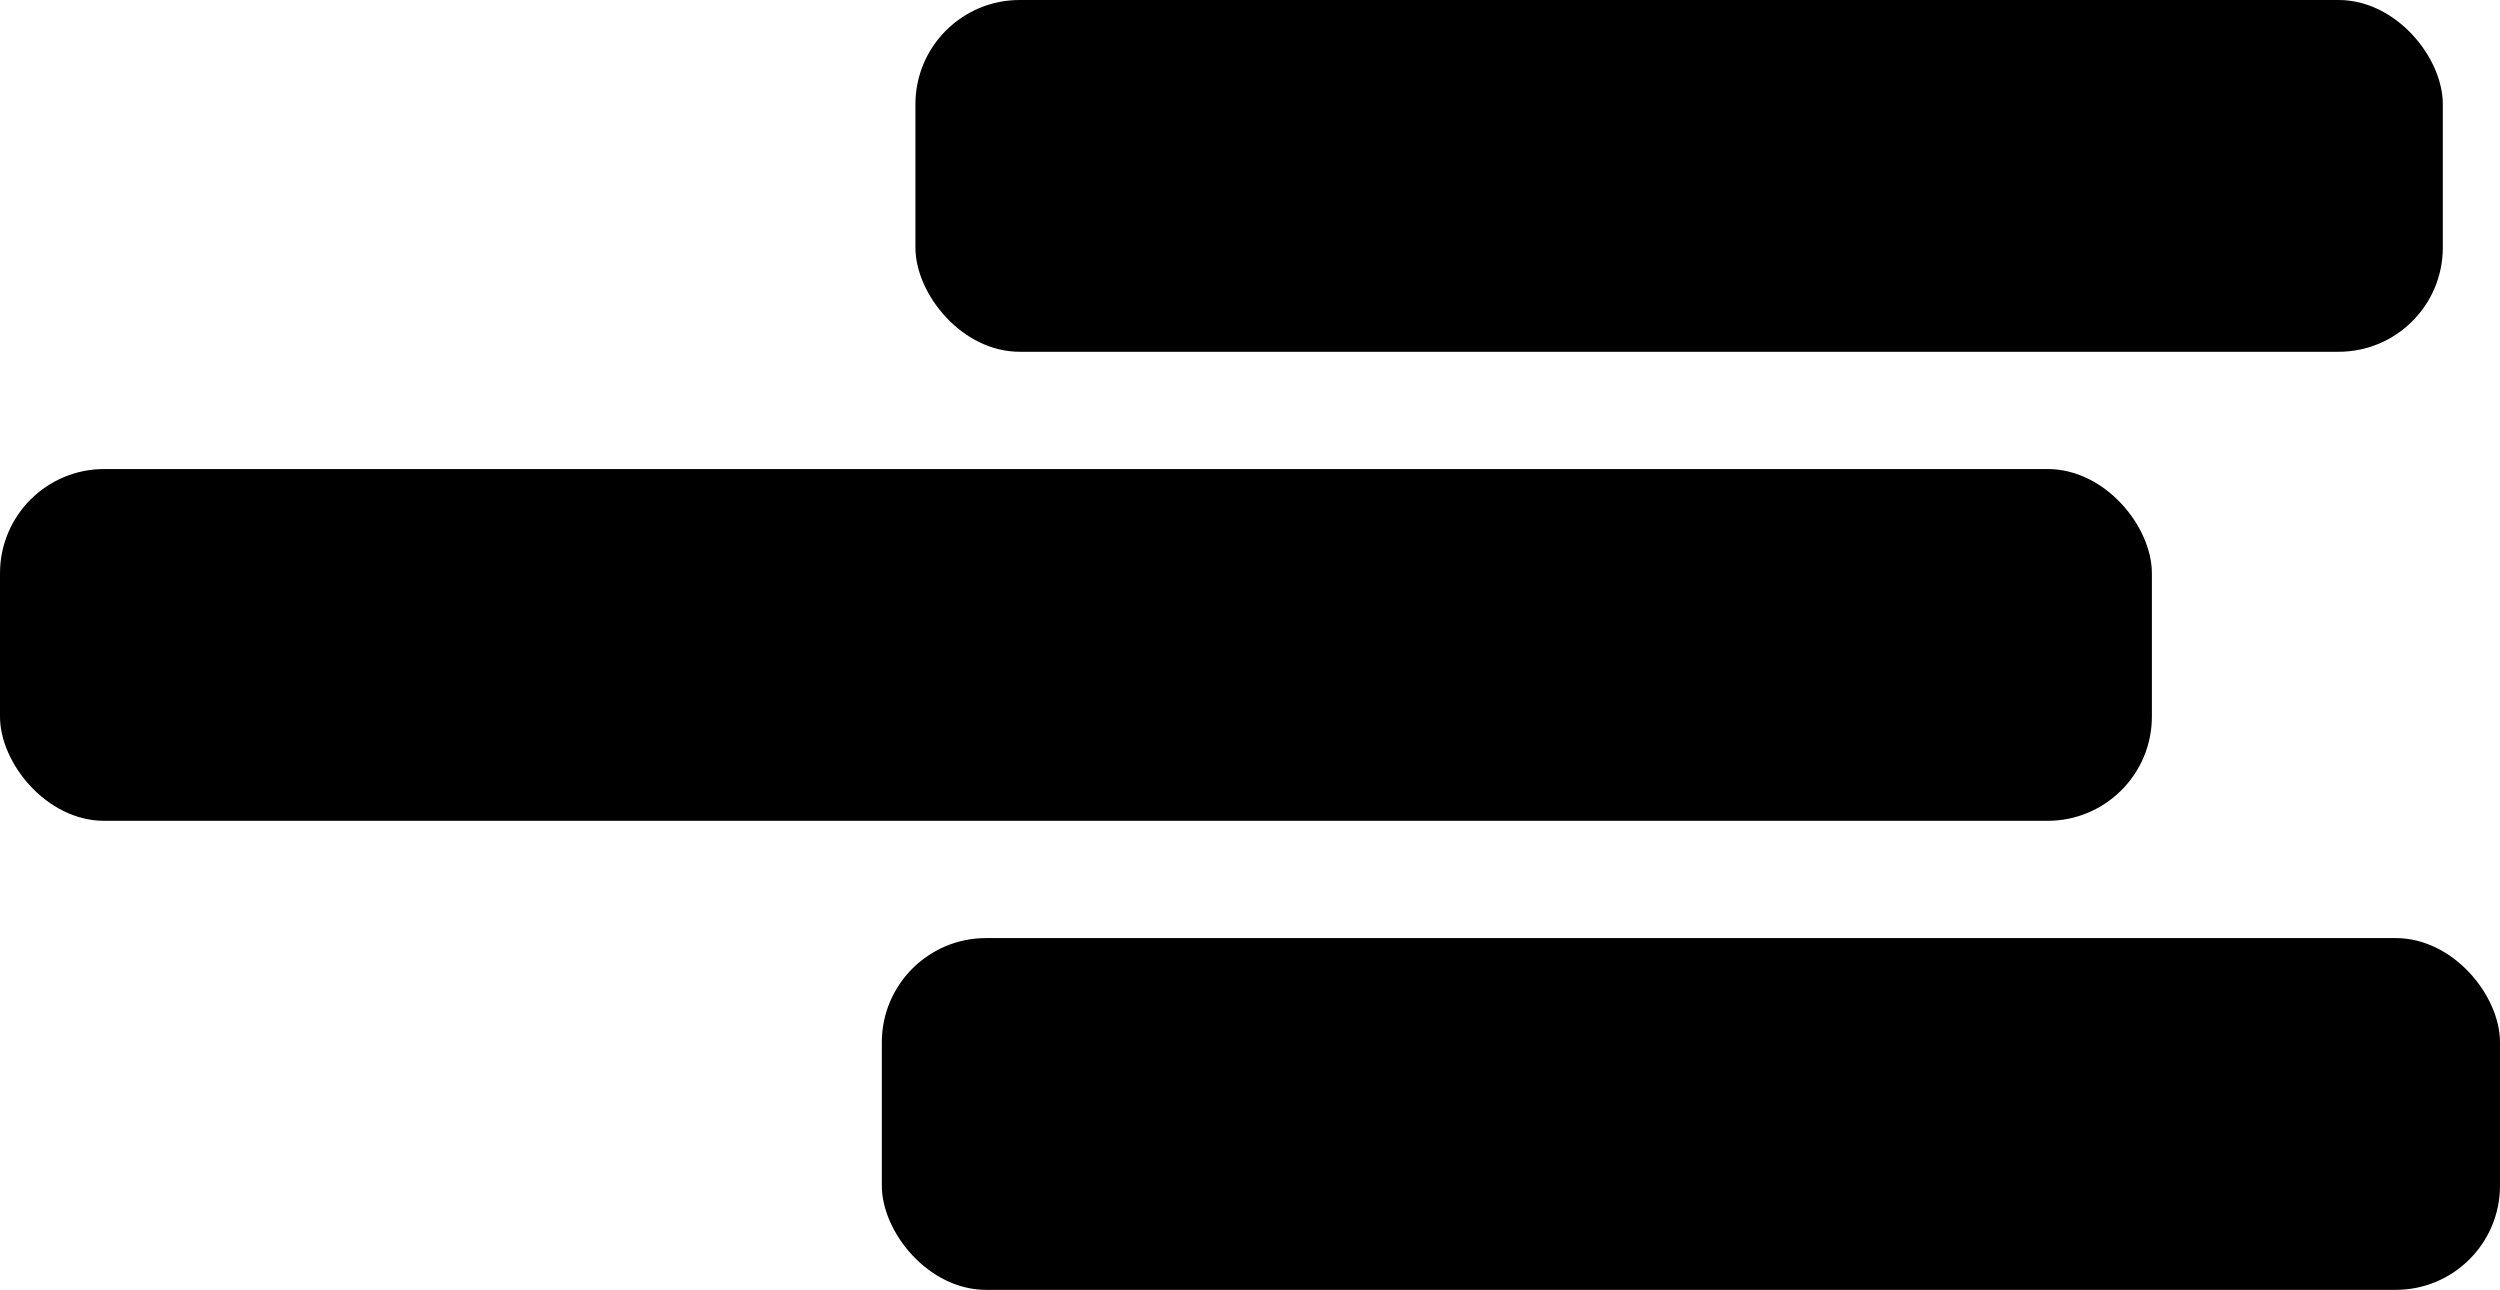
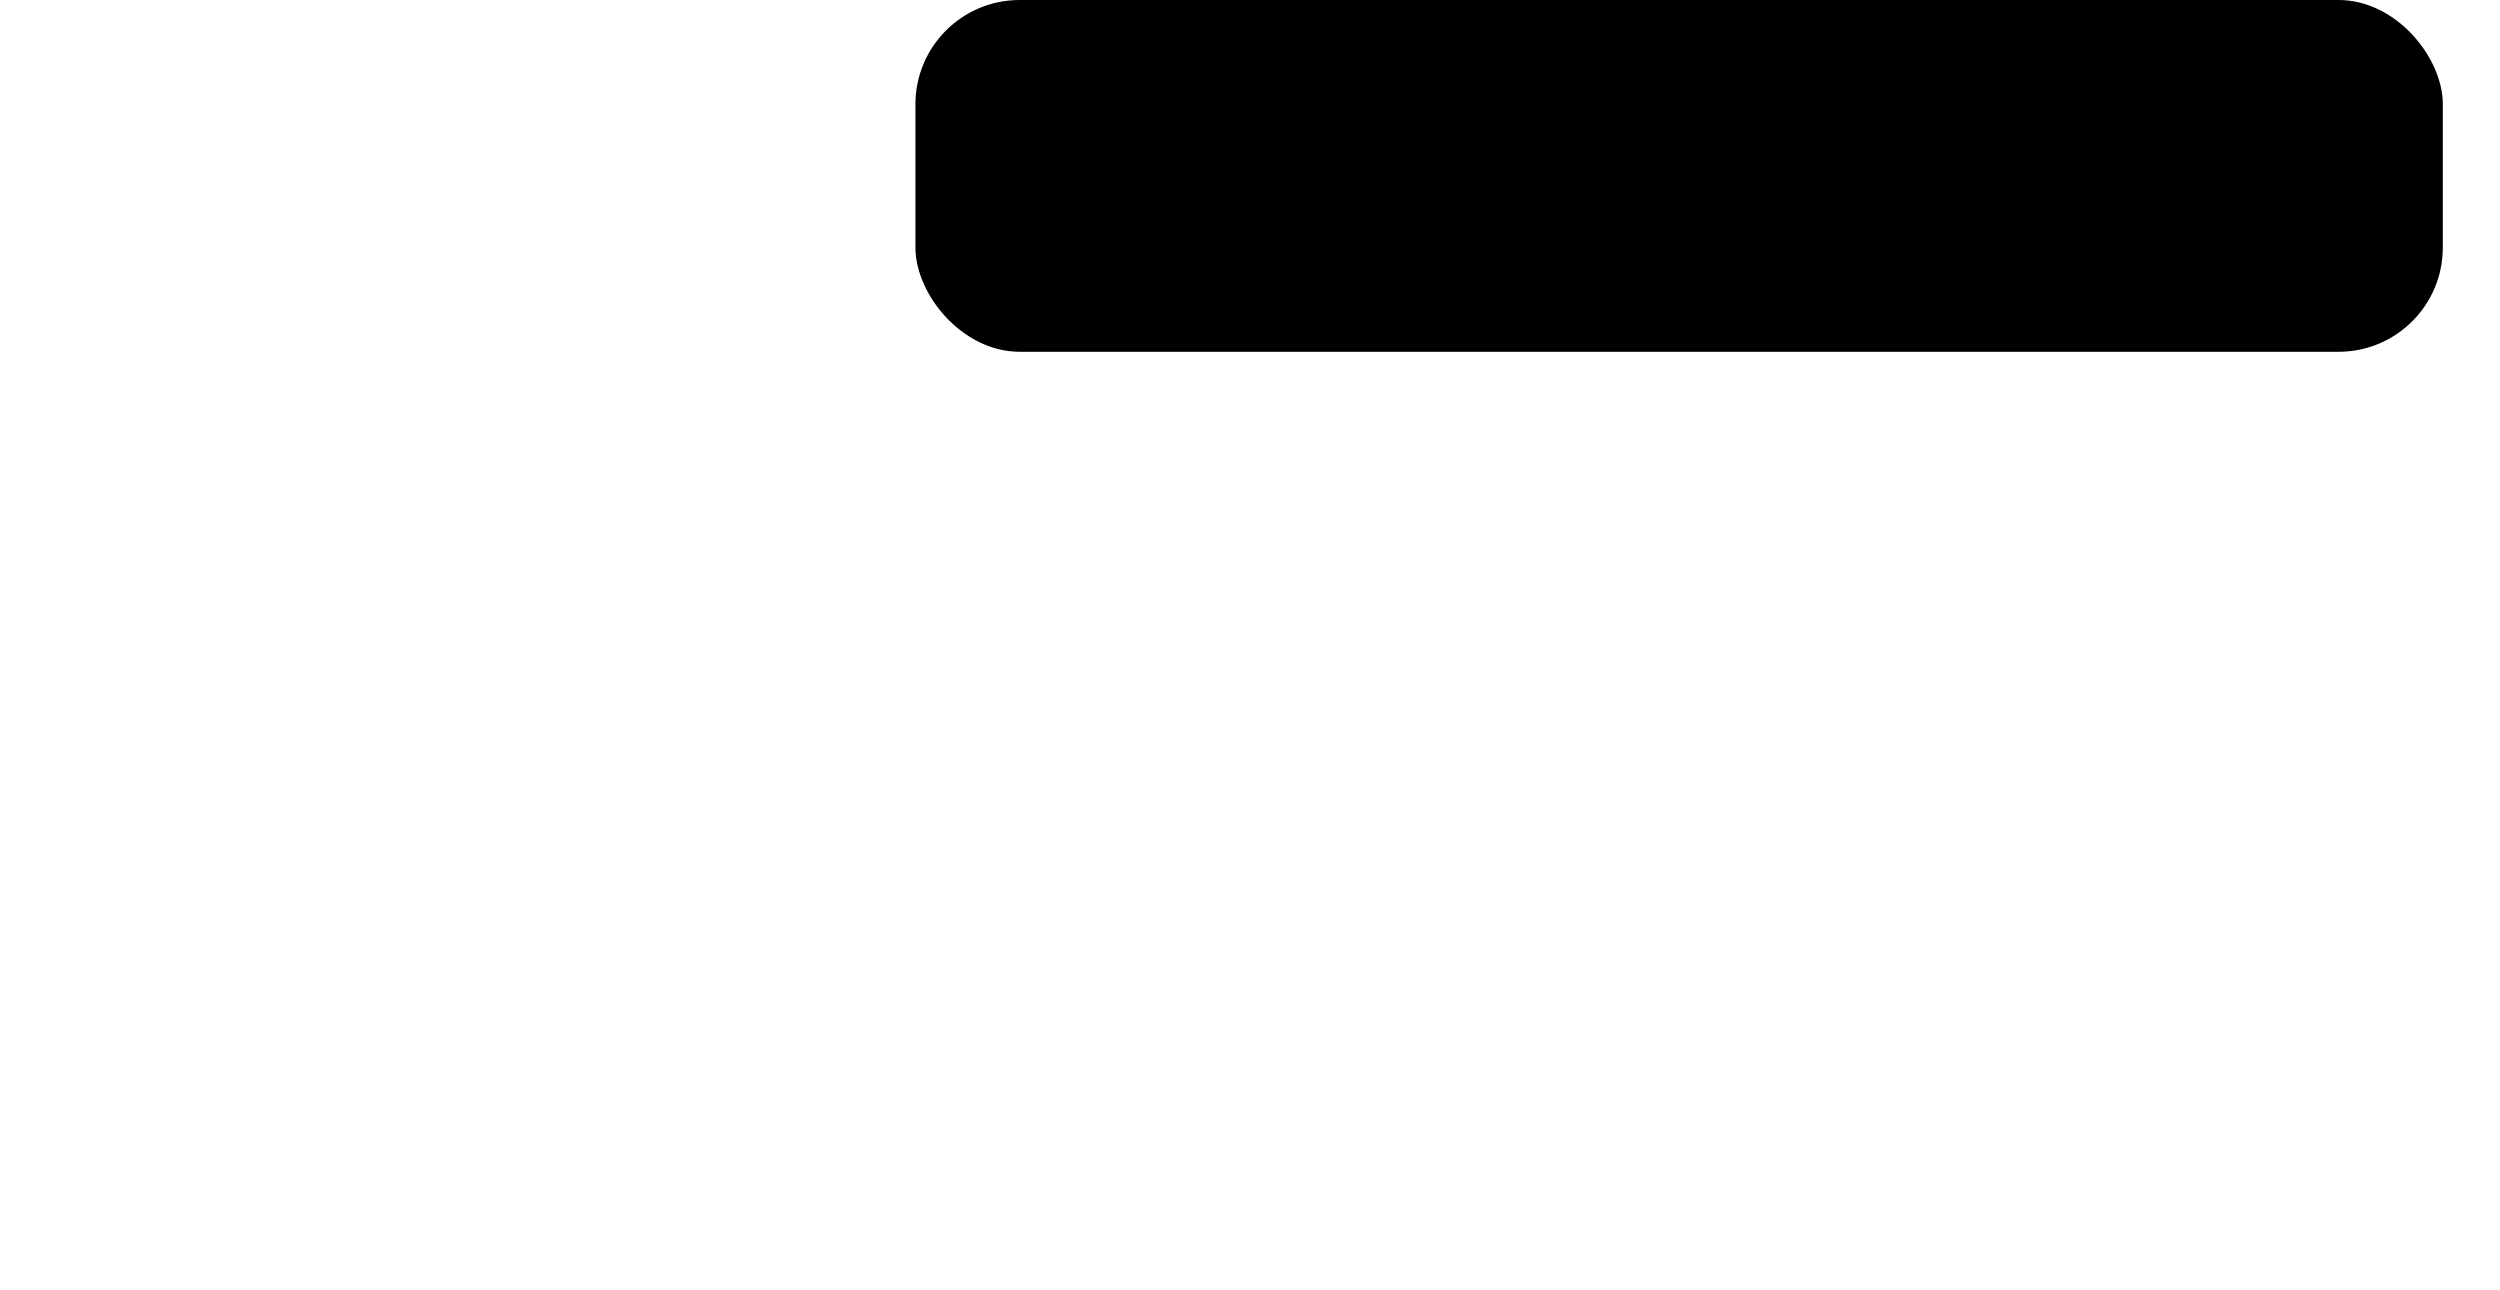
<svg xmlns="http://www.w3.org/2000/svg" id="Ebene_2" data-name="Ebene 2" viewBox="0 0 1535.05 792">
  <defs>
    <style>
      .cls-1 {
        stroke-width: 0px;
      }
    </style>
  </defs>
  <g id="Logo">
    <rect class="cls-1" x="562.09" width="937.85" height="216" rx="64" ry="64" />
-     <rect class="cls-1" y="288" width="1321.3" height="216" rx="64" ry="64" />
-     <rect class="cls-1" x="541.46" y="576" width="993.59" height="216" rx="64" ry="64" />
  </g>
</svg>